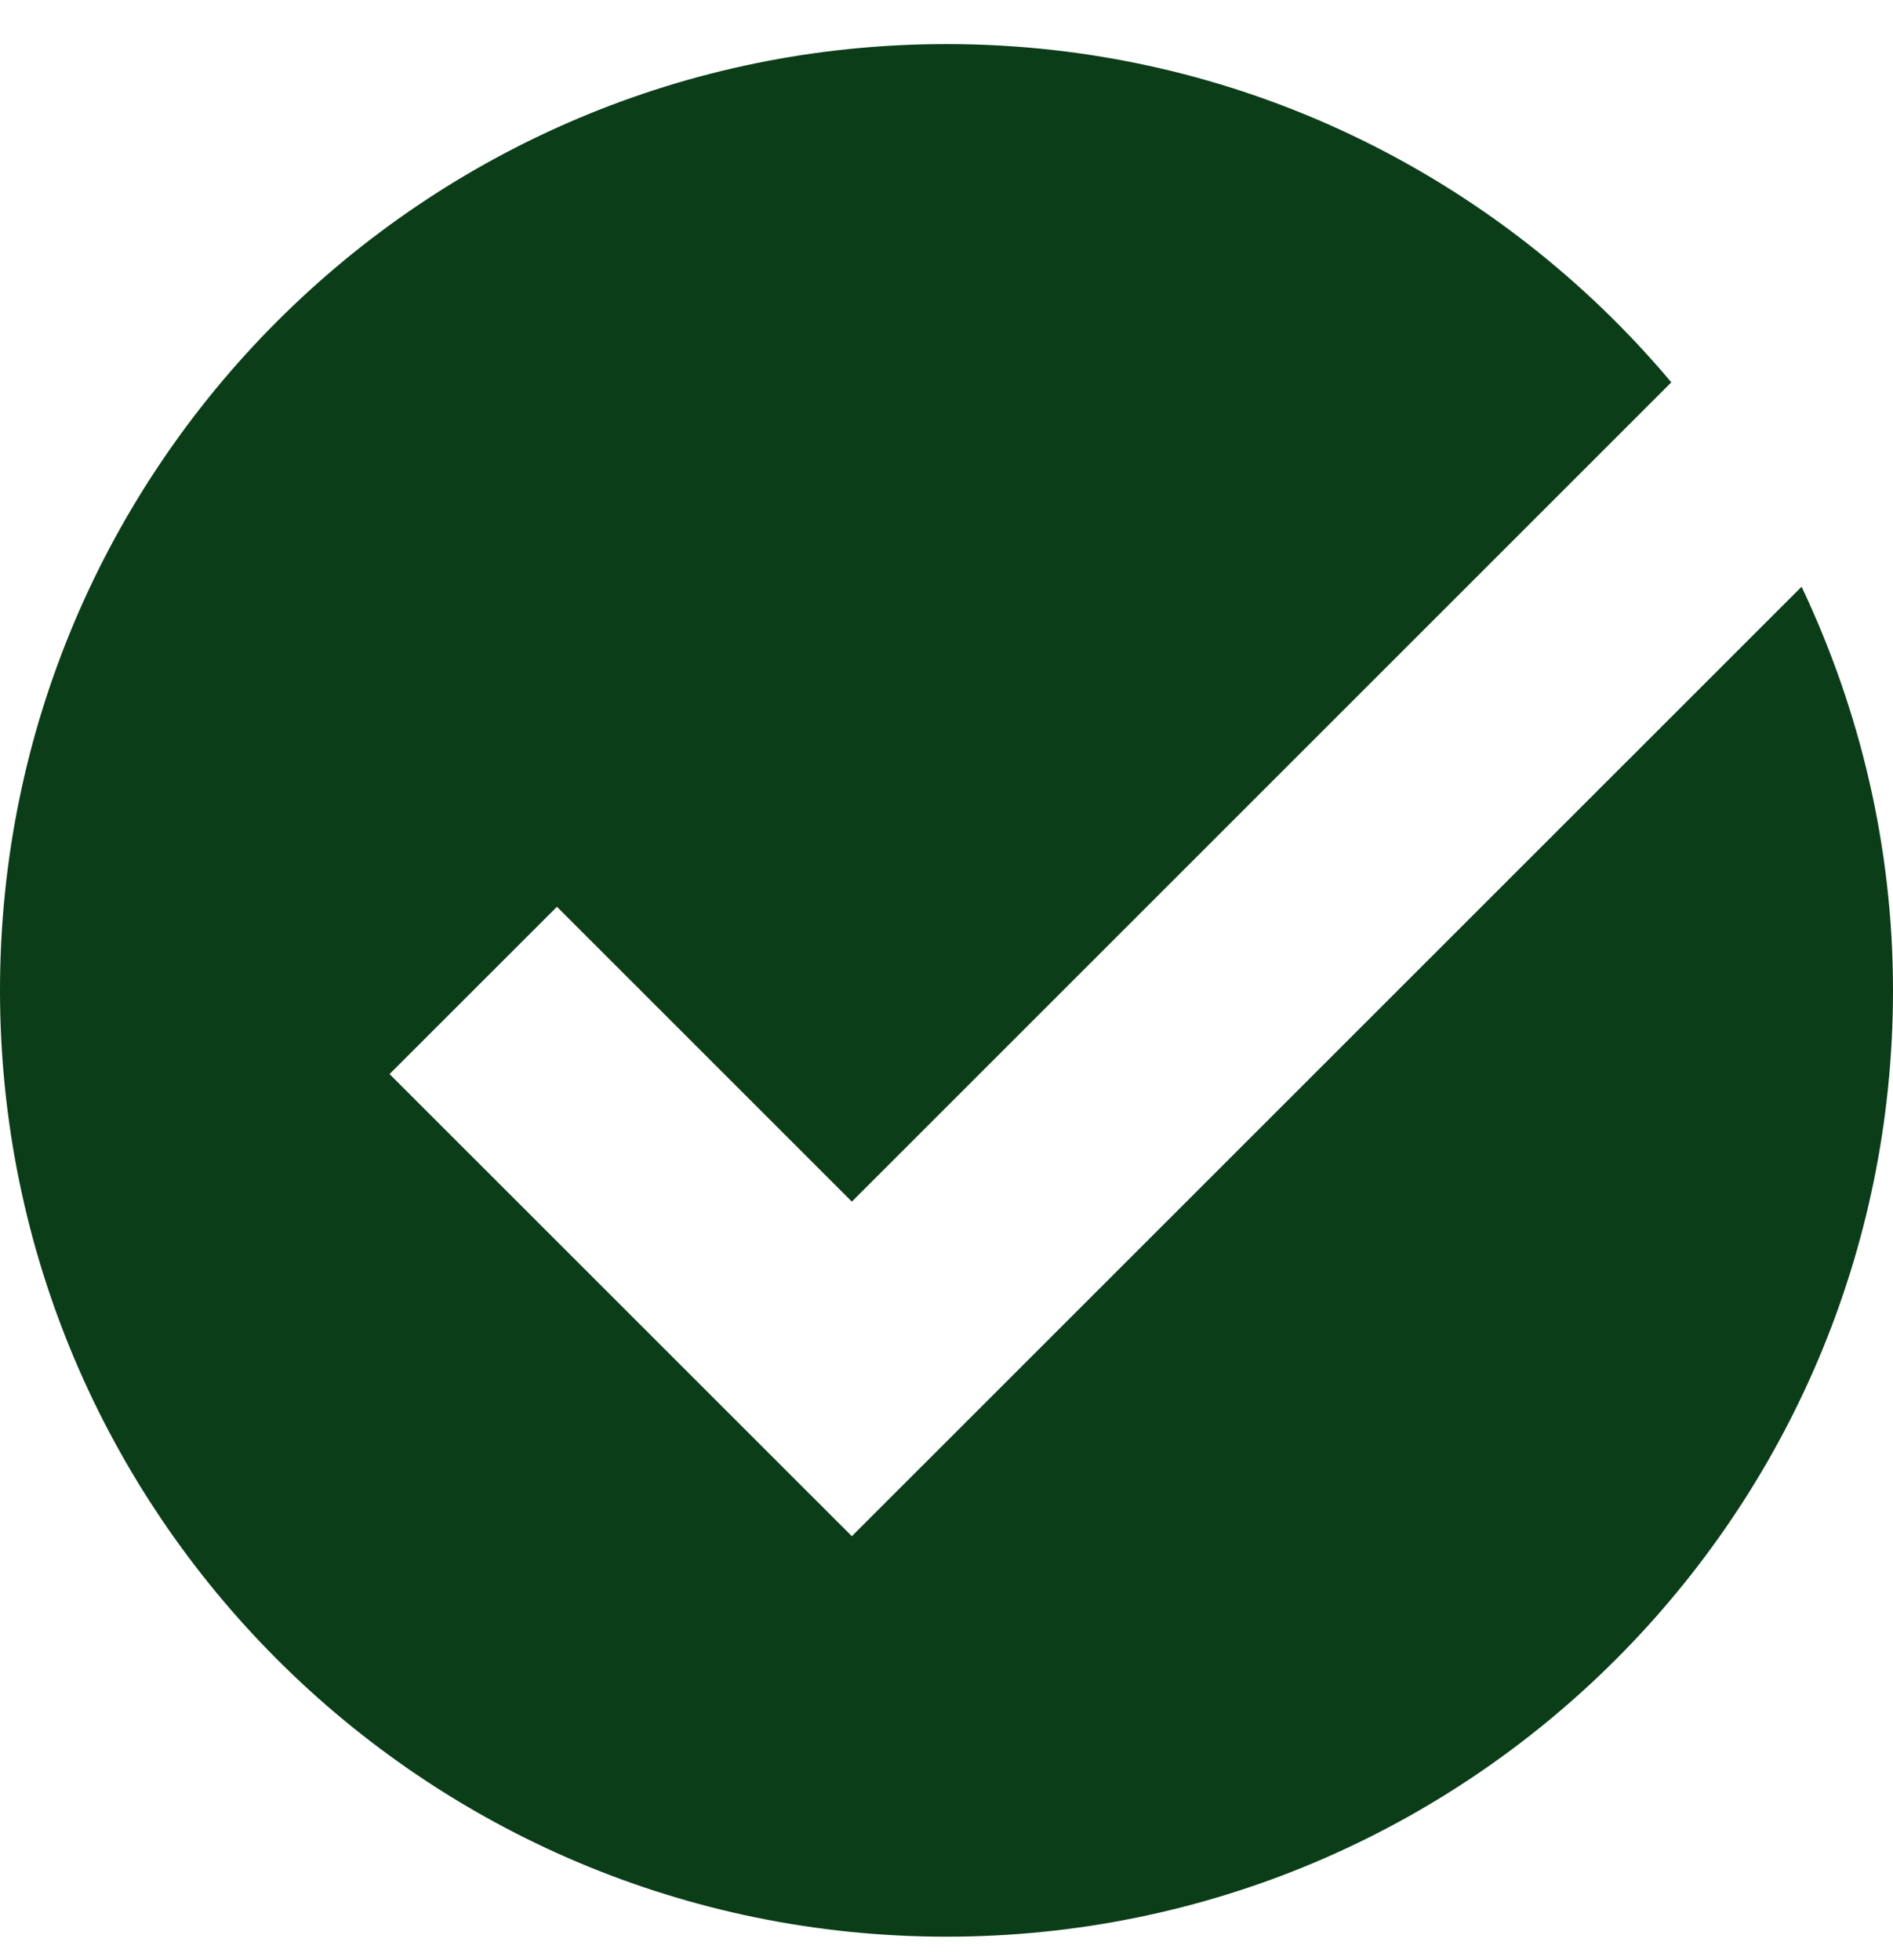
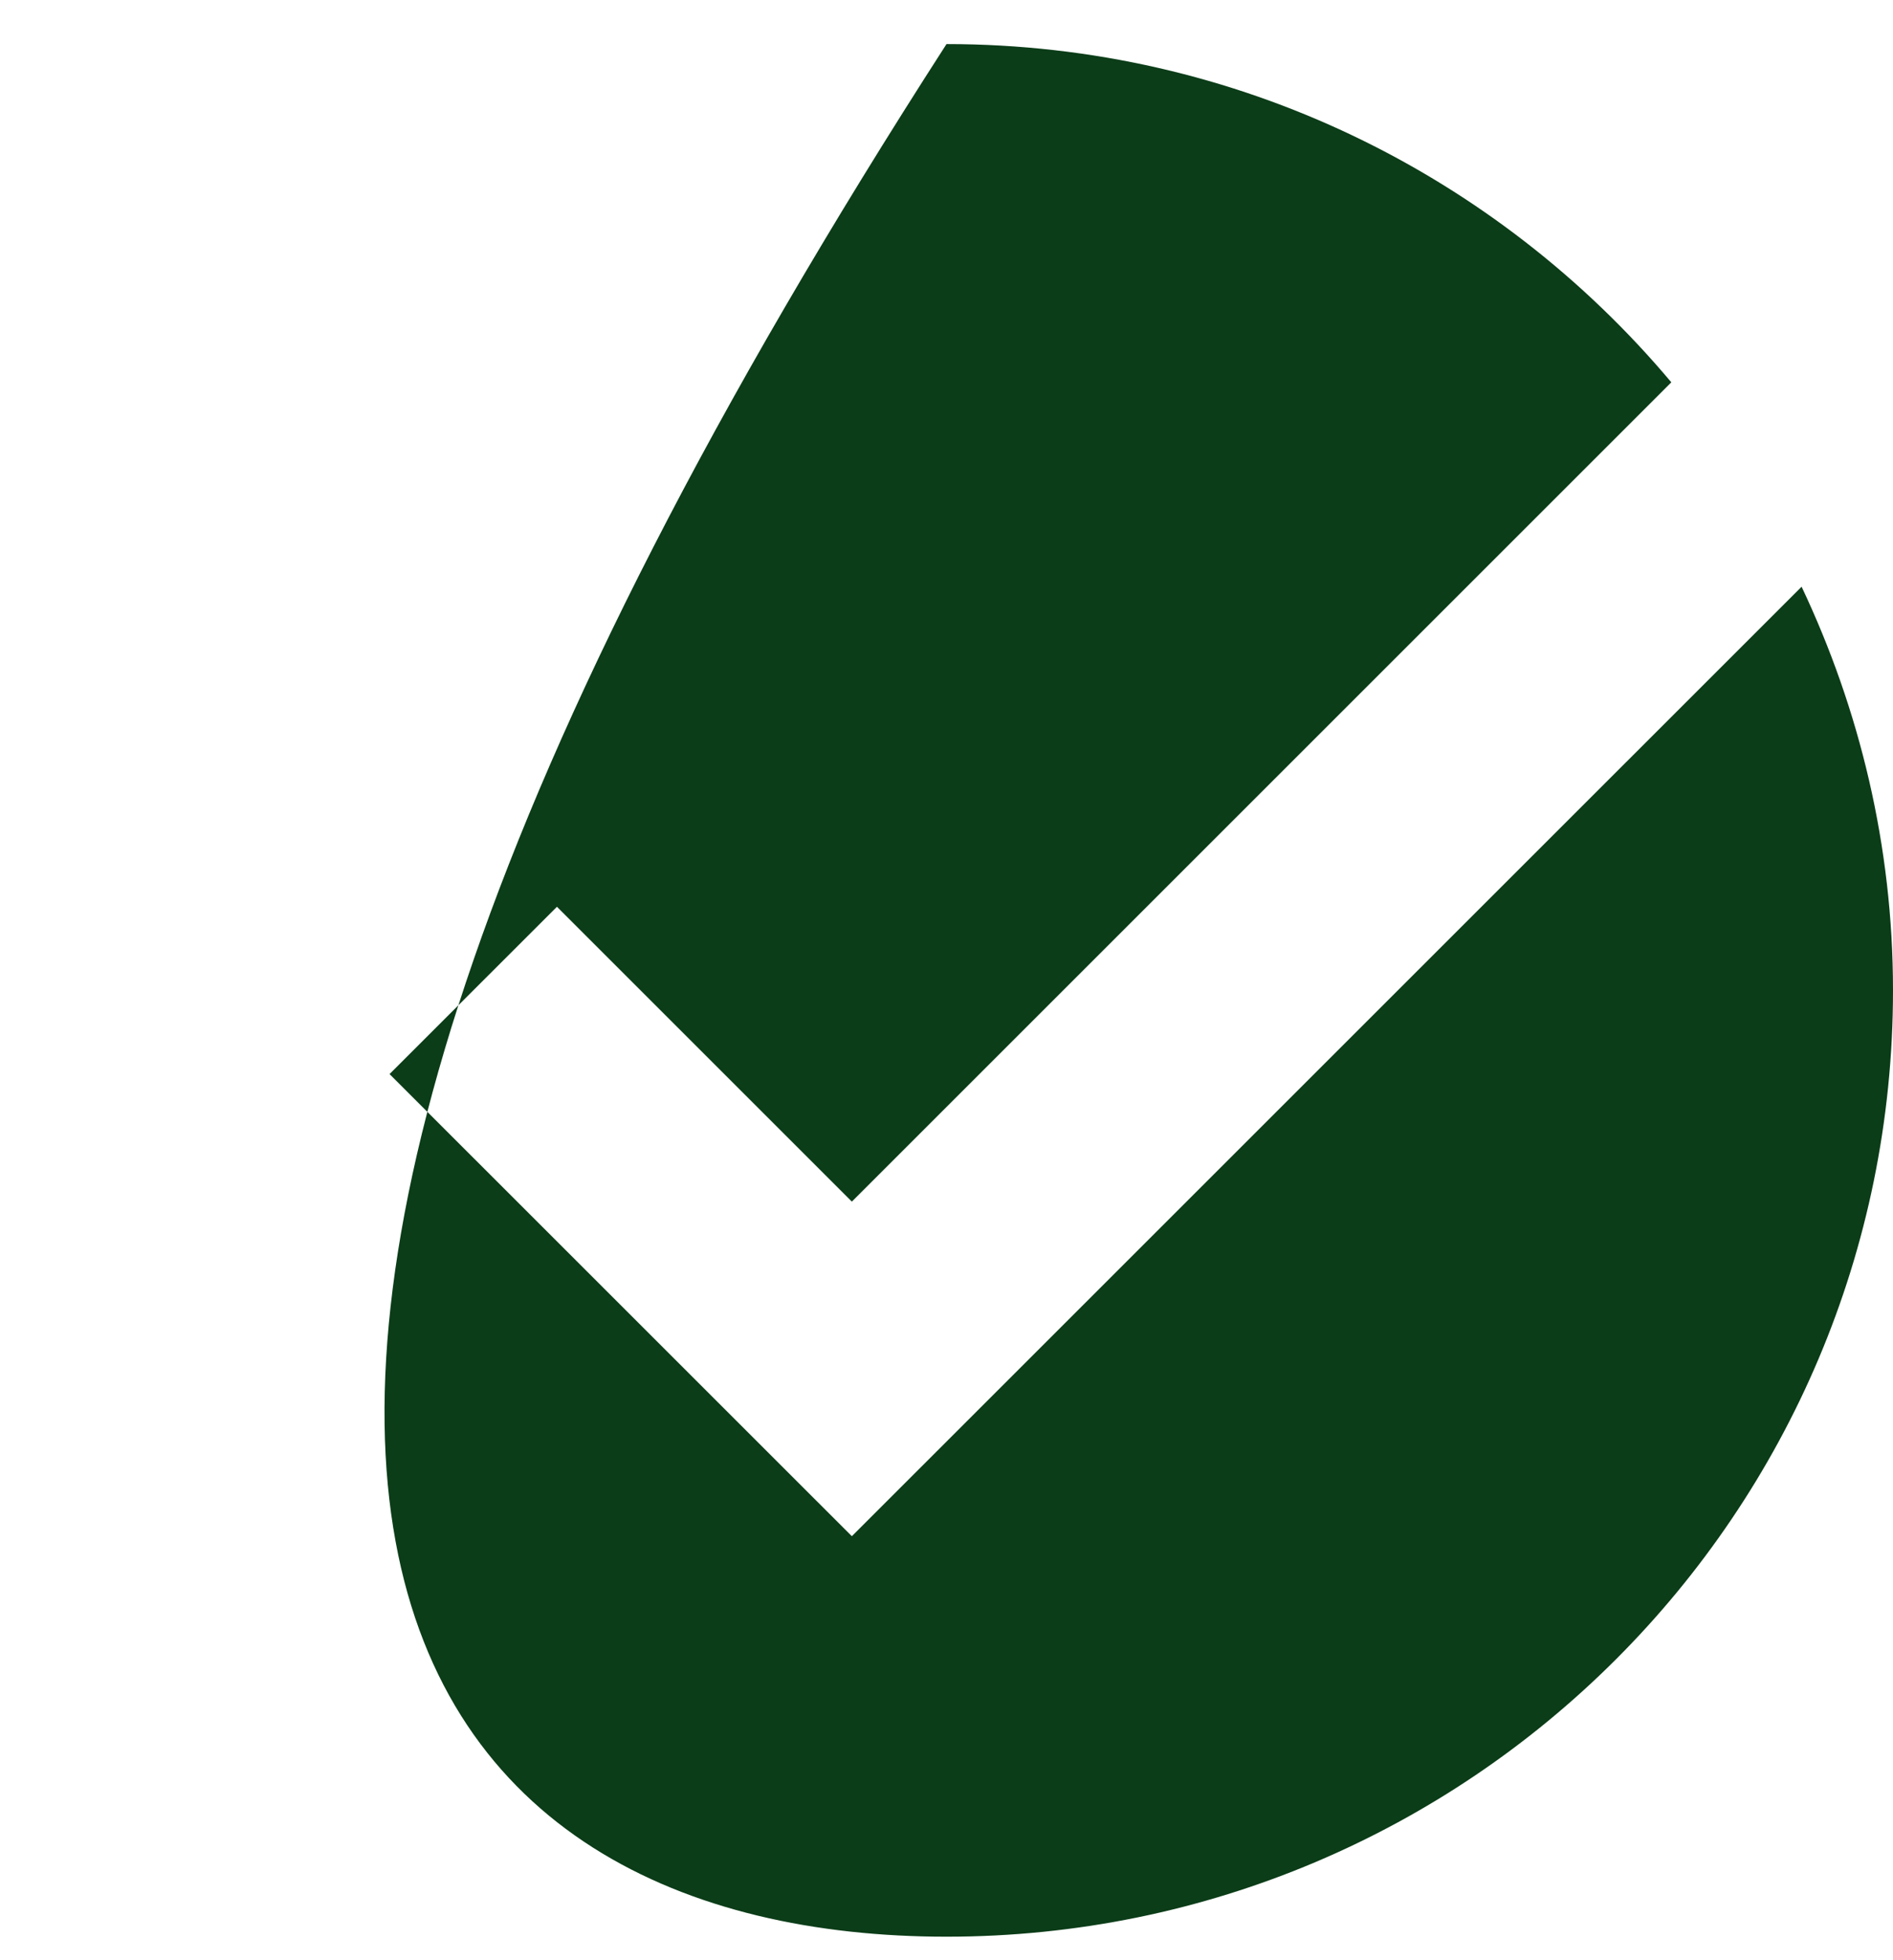
<svg xmlns="http://www.w3.org/2000/svg" width="28" height="29" viewBox="0 0 28 29" fill="none">
-   <path d="M12.6 22.727L5.762 15.89L8.238 13.415L12.6 17.777L24.721 5.656C22.152 2.598 18.305 0.652 14 0.652C6.268 0.652 0 6.92 0 14.652C0 22.384 6.268 28.652 14 28.652C21.732 28.652 28 22.384 28 14.652C28 12.513 27.506 10.494 26.648 8.68L12.6 22.727Z" fill="#0B3D18" />
+   <path d="M12.6 22.727L5.762 15.89L8.238 13.415L12.6 17.777L24.721 5.656C22.152 2.598 18.305 0.652 14 0.652C0 22.384 6.268 28.652 14 28.652C21.732 28.652 28 22.384 28 14.652C28 12.513 27.506 10.494 26.648 8.68L12.6 22.727Z" fill="#0B3D18" />
</svg>